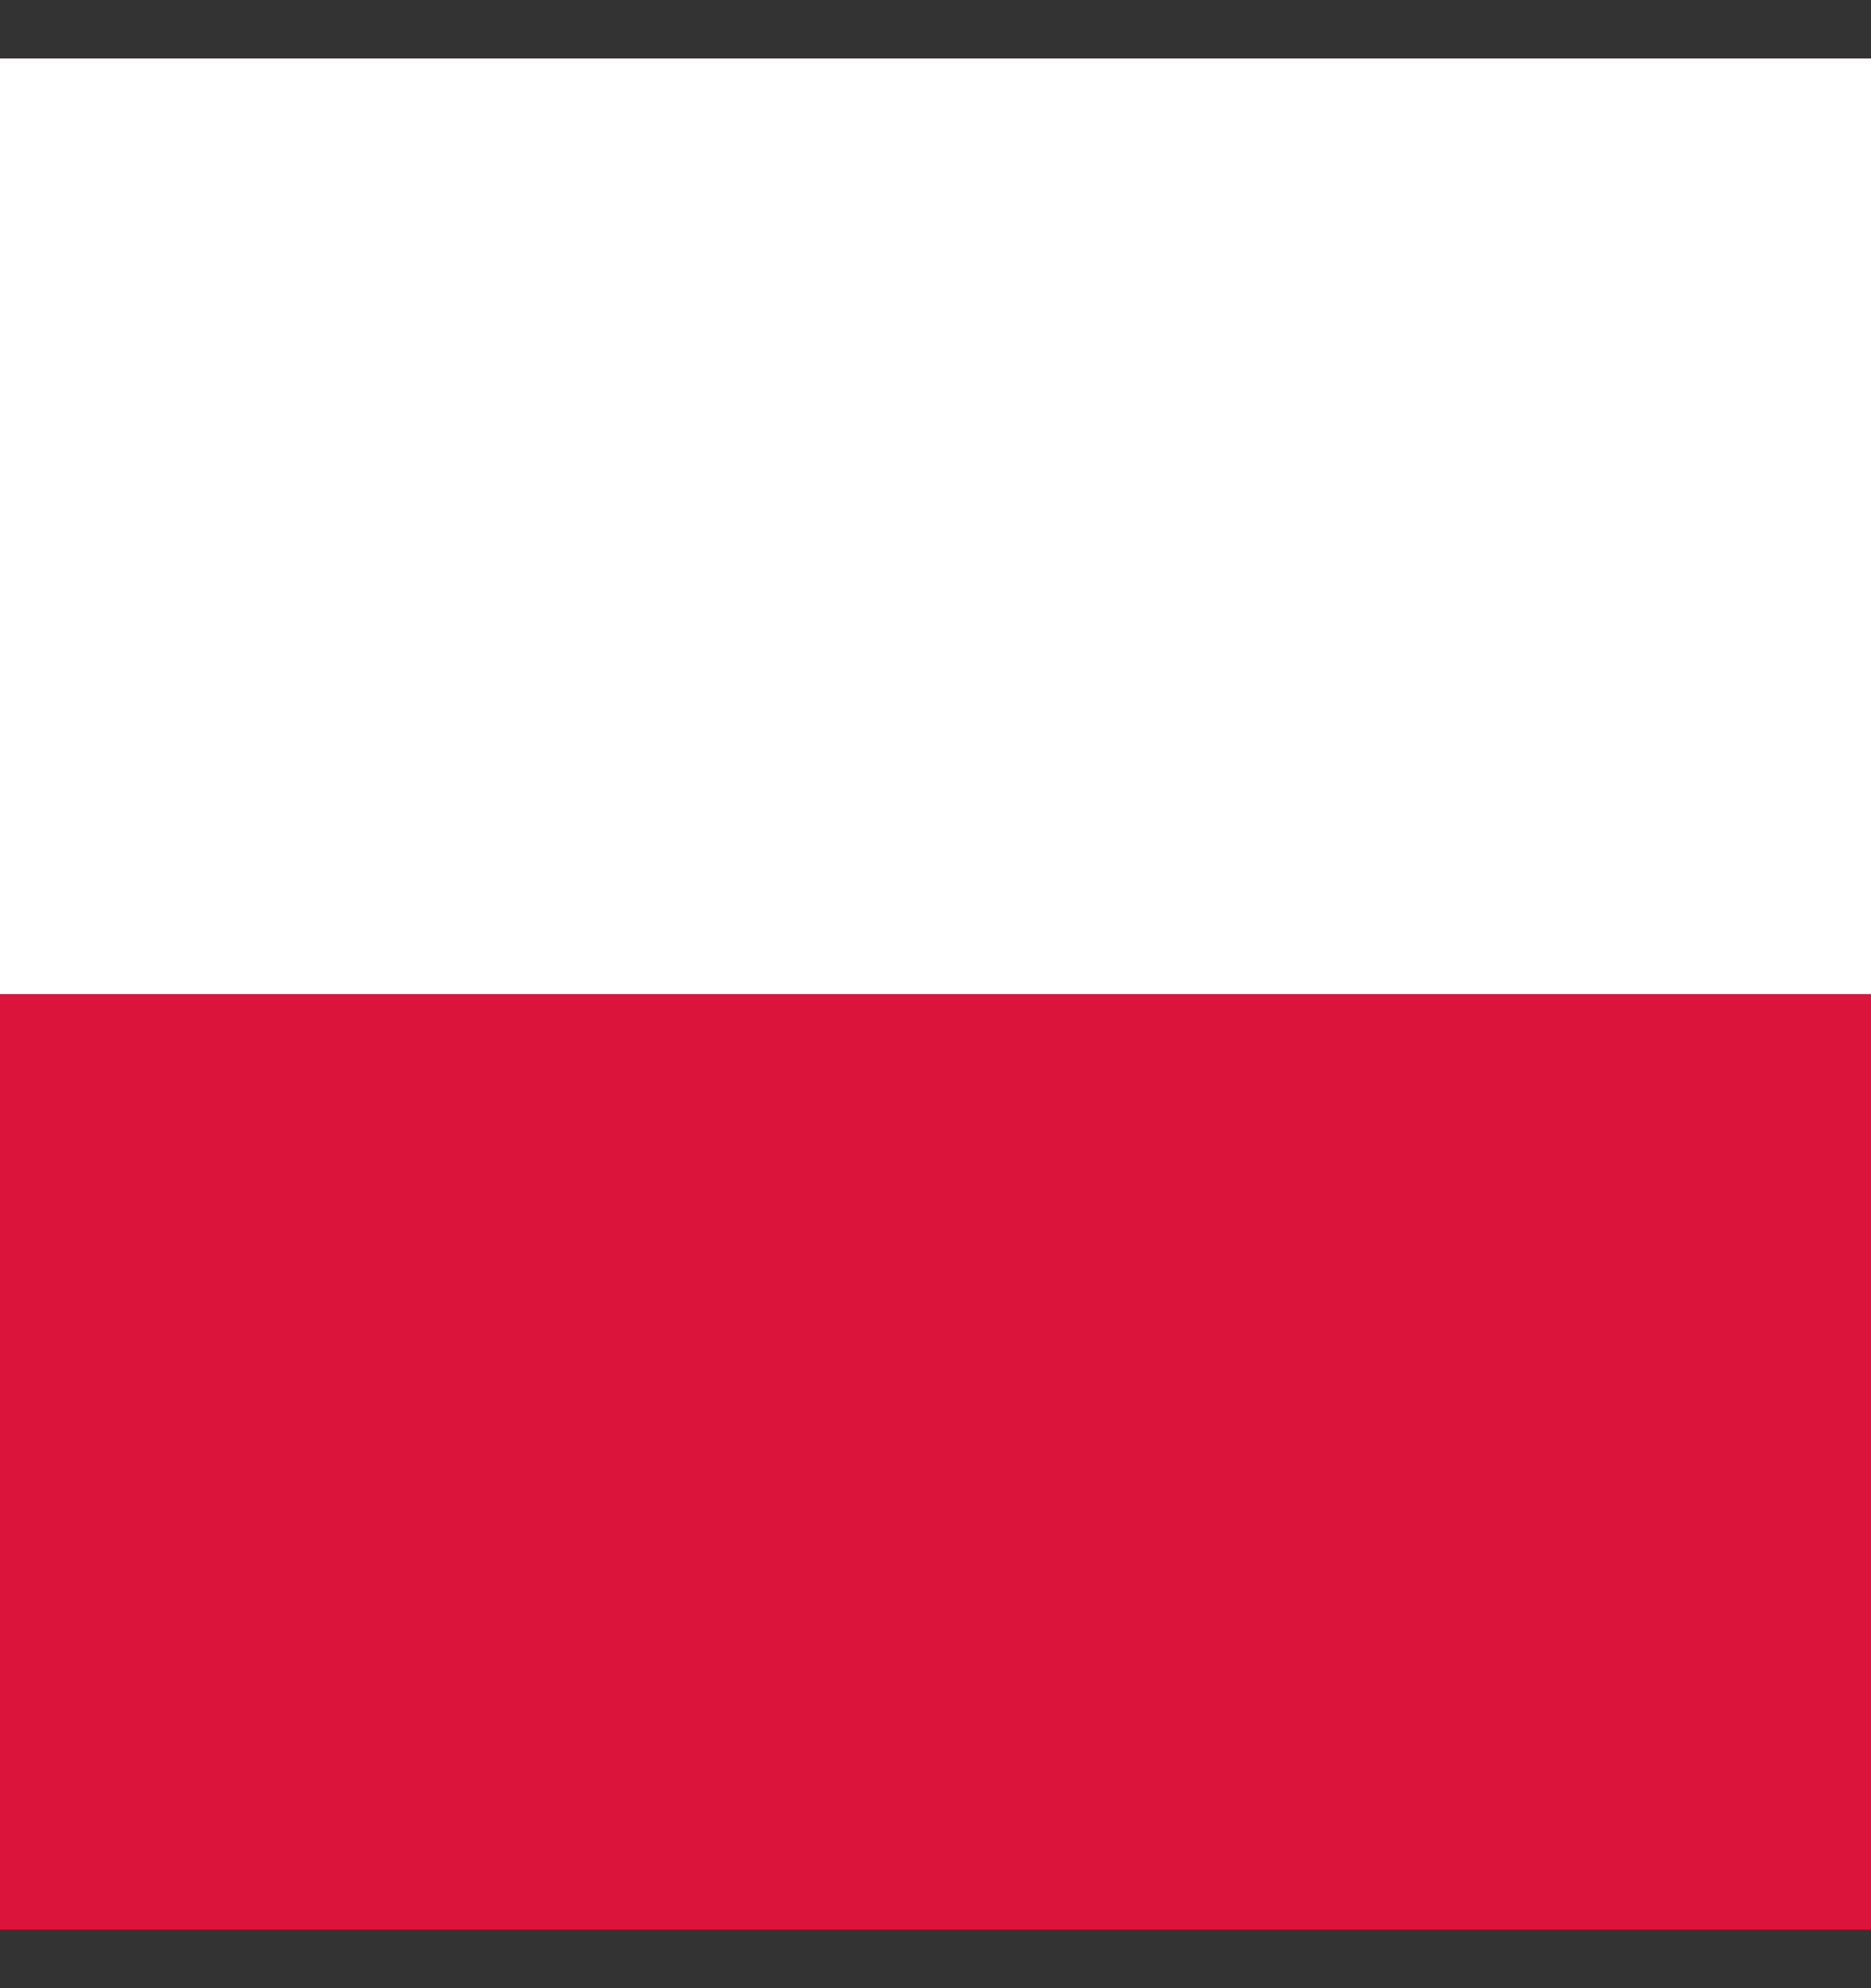
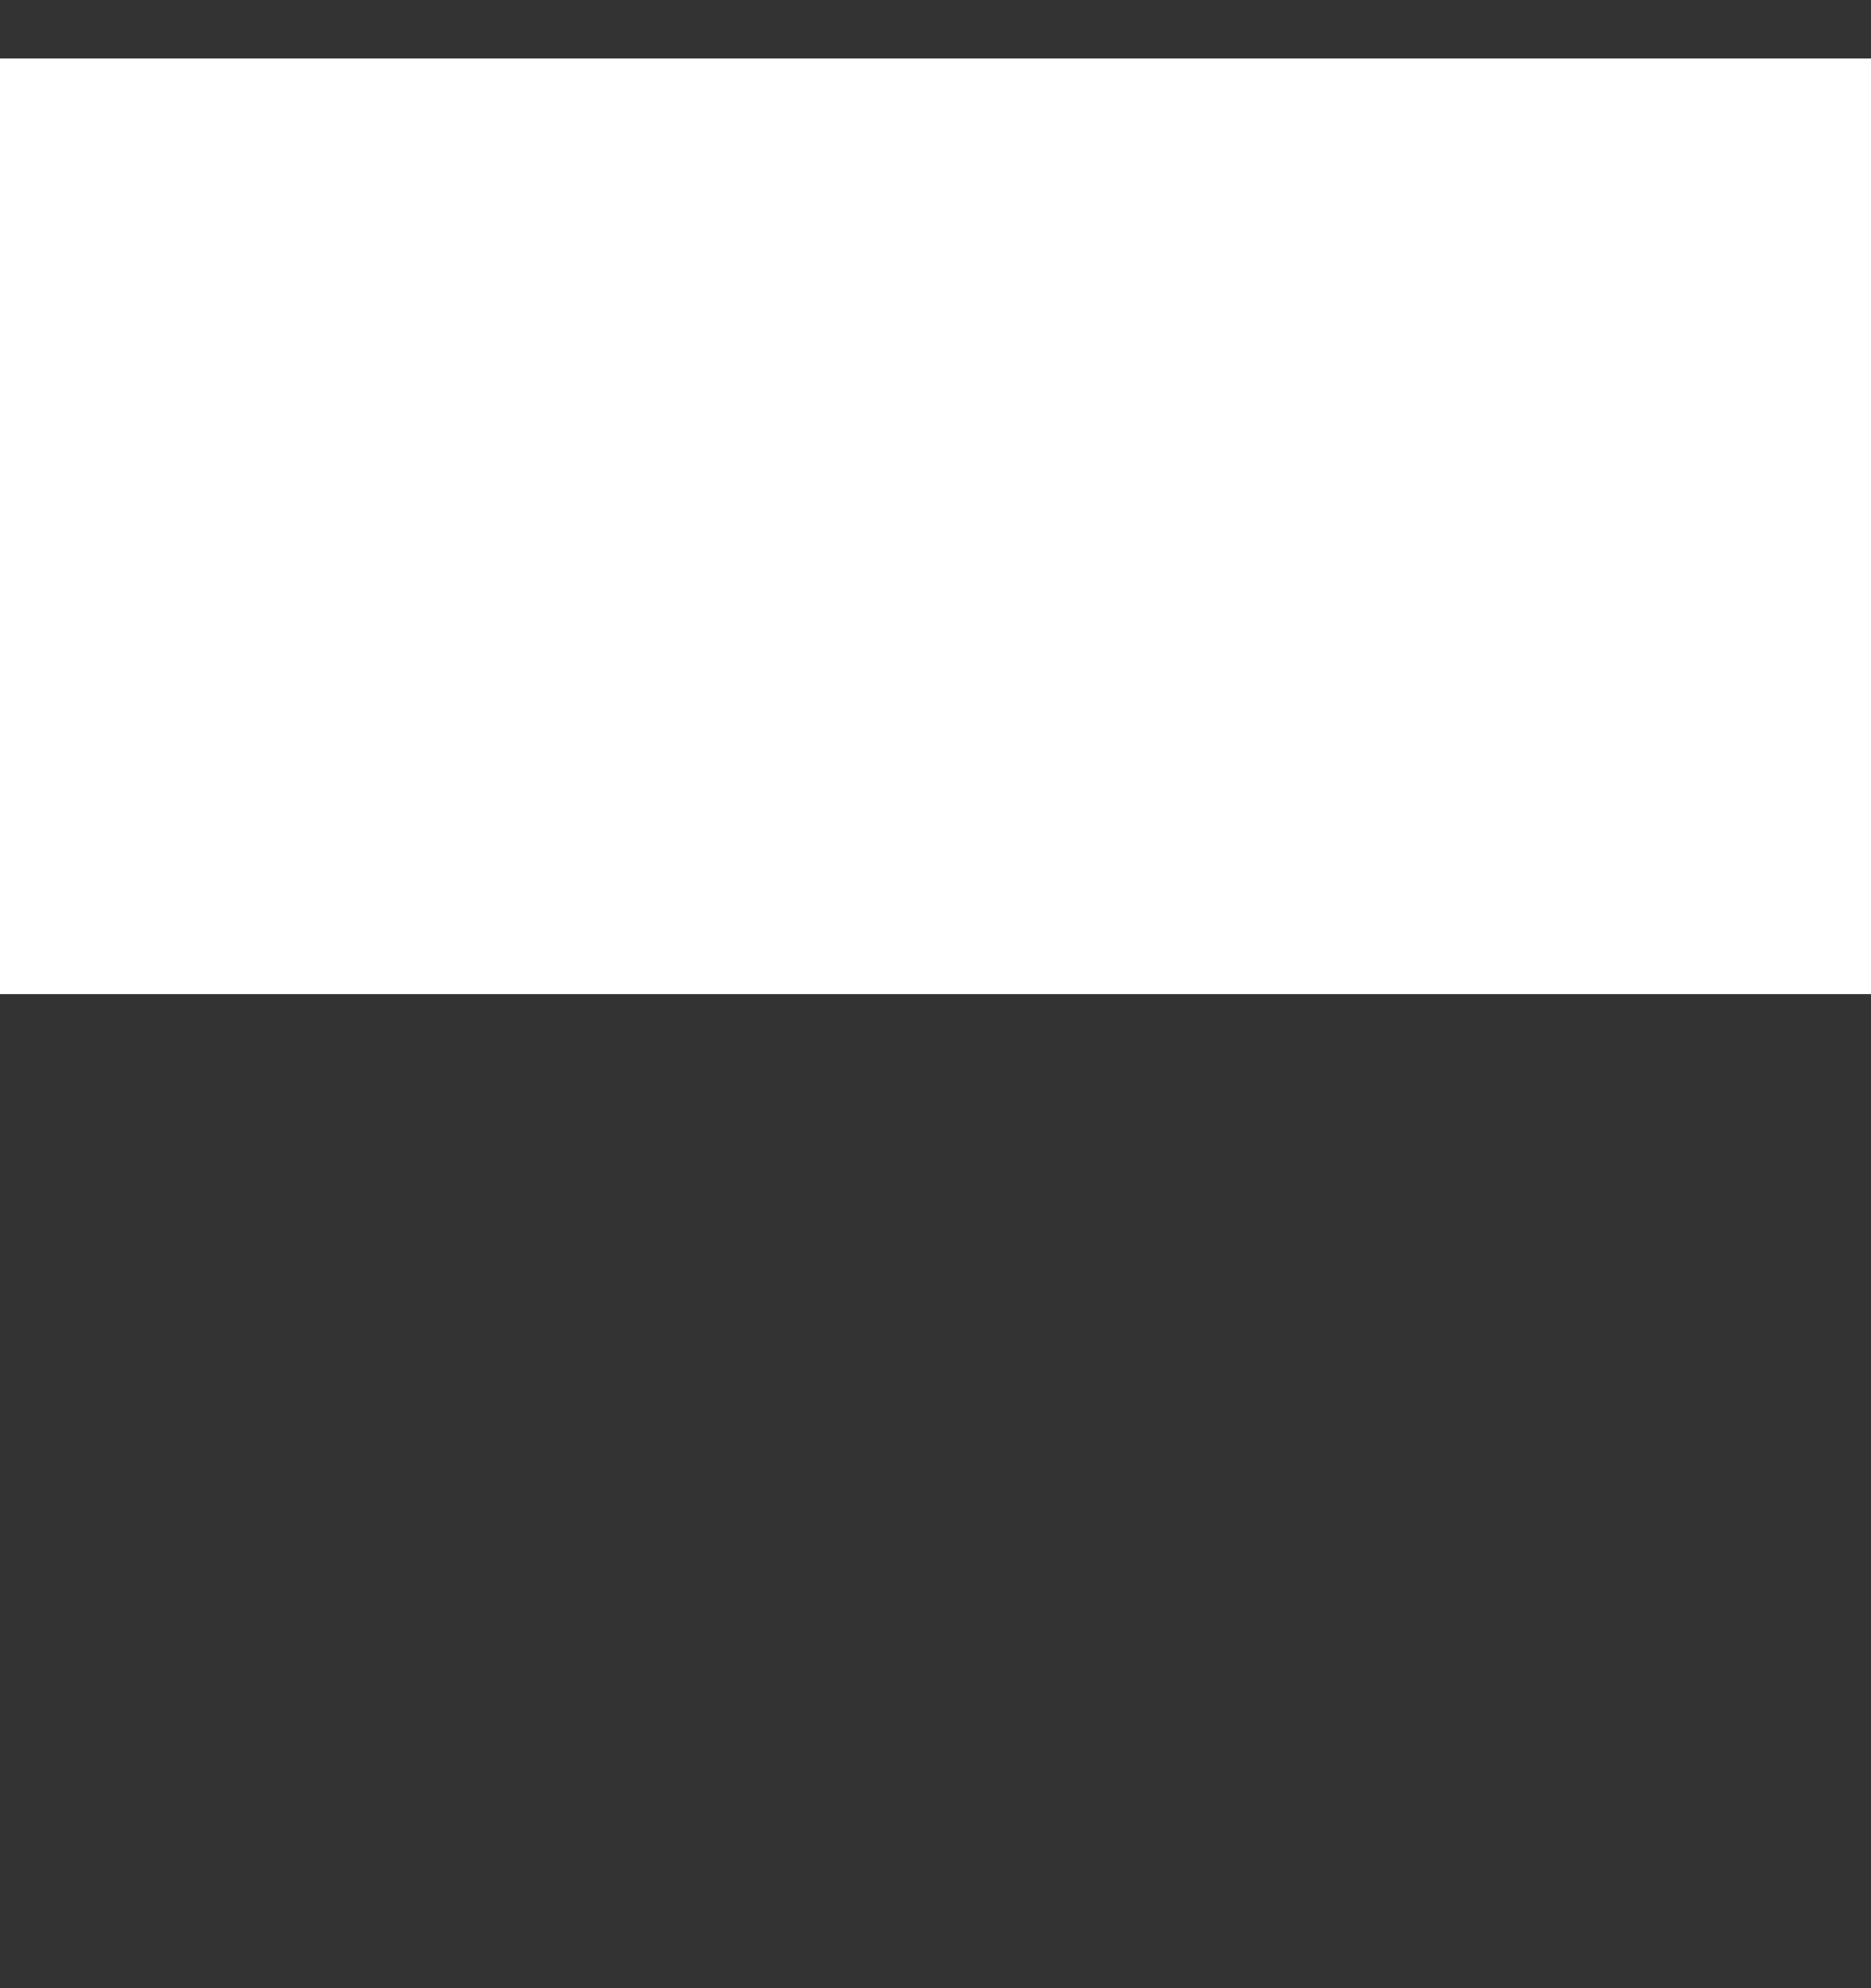
<svg xmlns="http://www.w3.org/2000/svg" width="16" height="17" viewBox="0 0 16 17" fill="none">
  <rect x="0" y="0" width="16" height="17" fill="#333333" stroke="none" />
  <g clip-path="url(#clip0_5263_108402)">
-     <path d="M16 0.5H0V16.5H16V0.5Z" fill="#DC143C" />
    <path d="M16 0.5H0V8.5H16V0.5Z" fill="white" />
  </g>
  <defs>
    <clipPath id="clip0_5263_108402">
      <rect width="16" height="16" fill="white" transform="translate(0 0.5)" />
    </clipPath>
  </defs>
</svg>